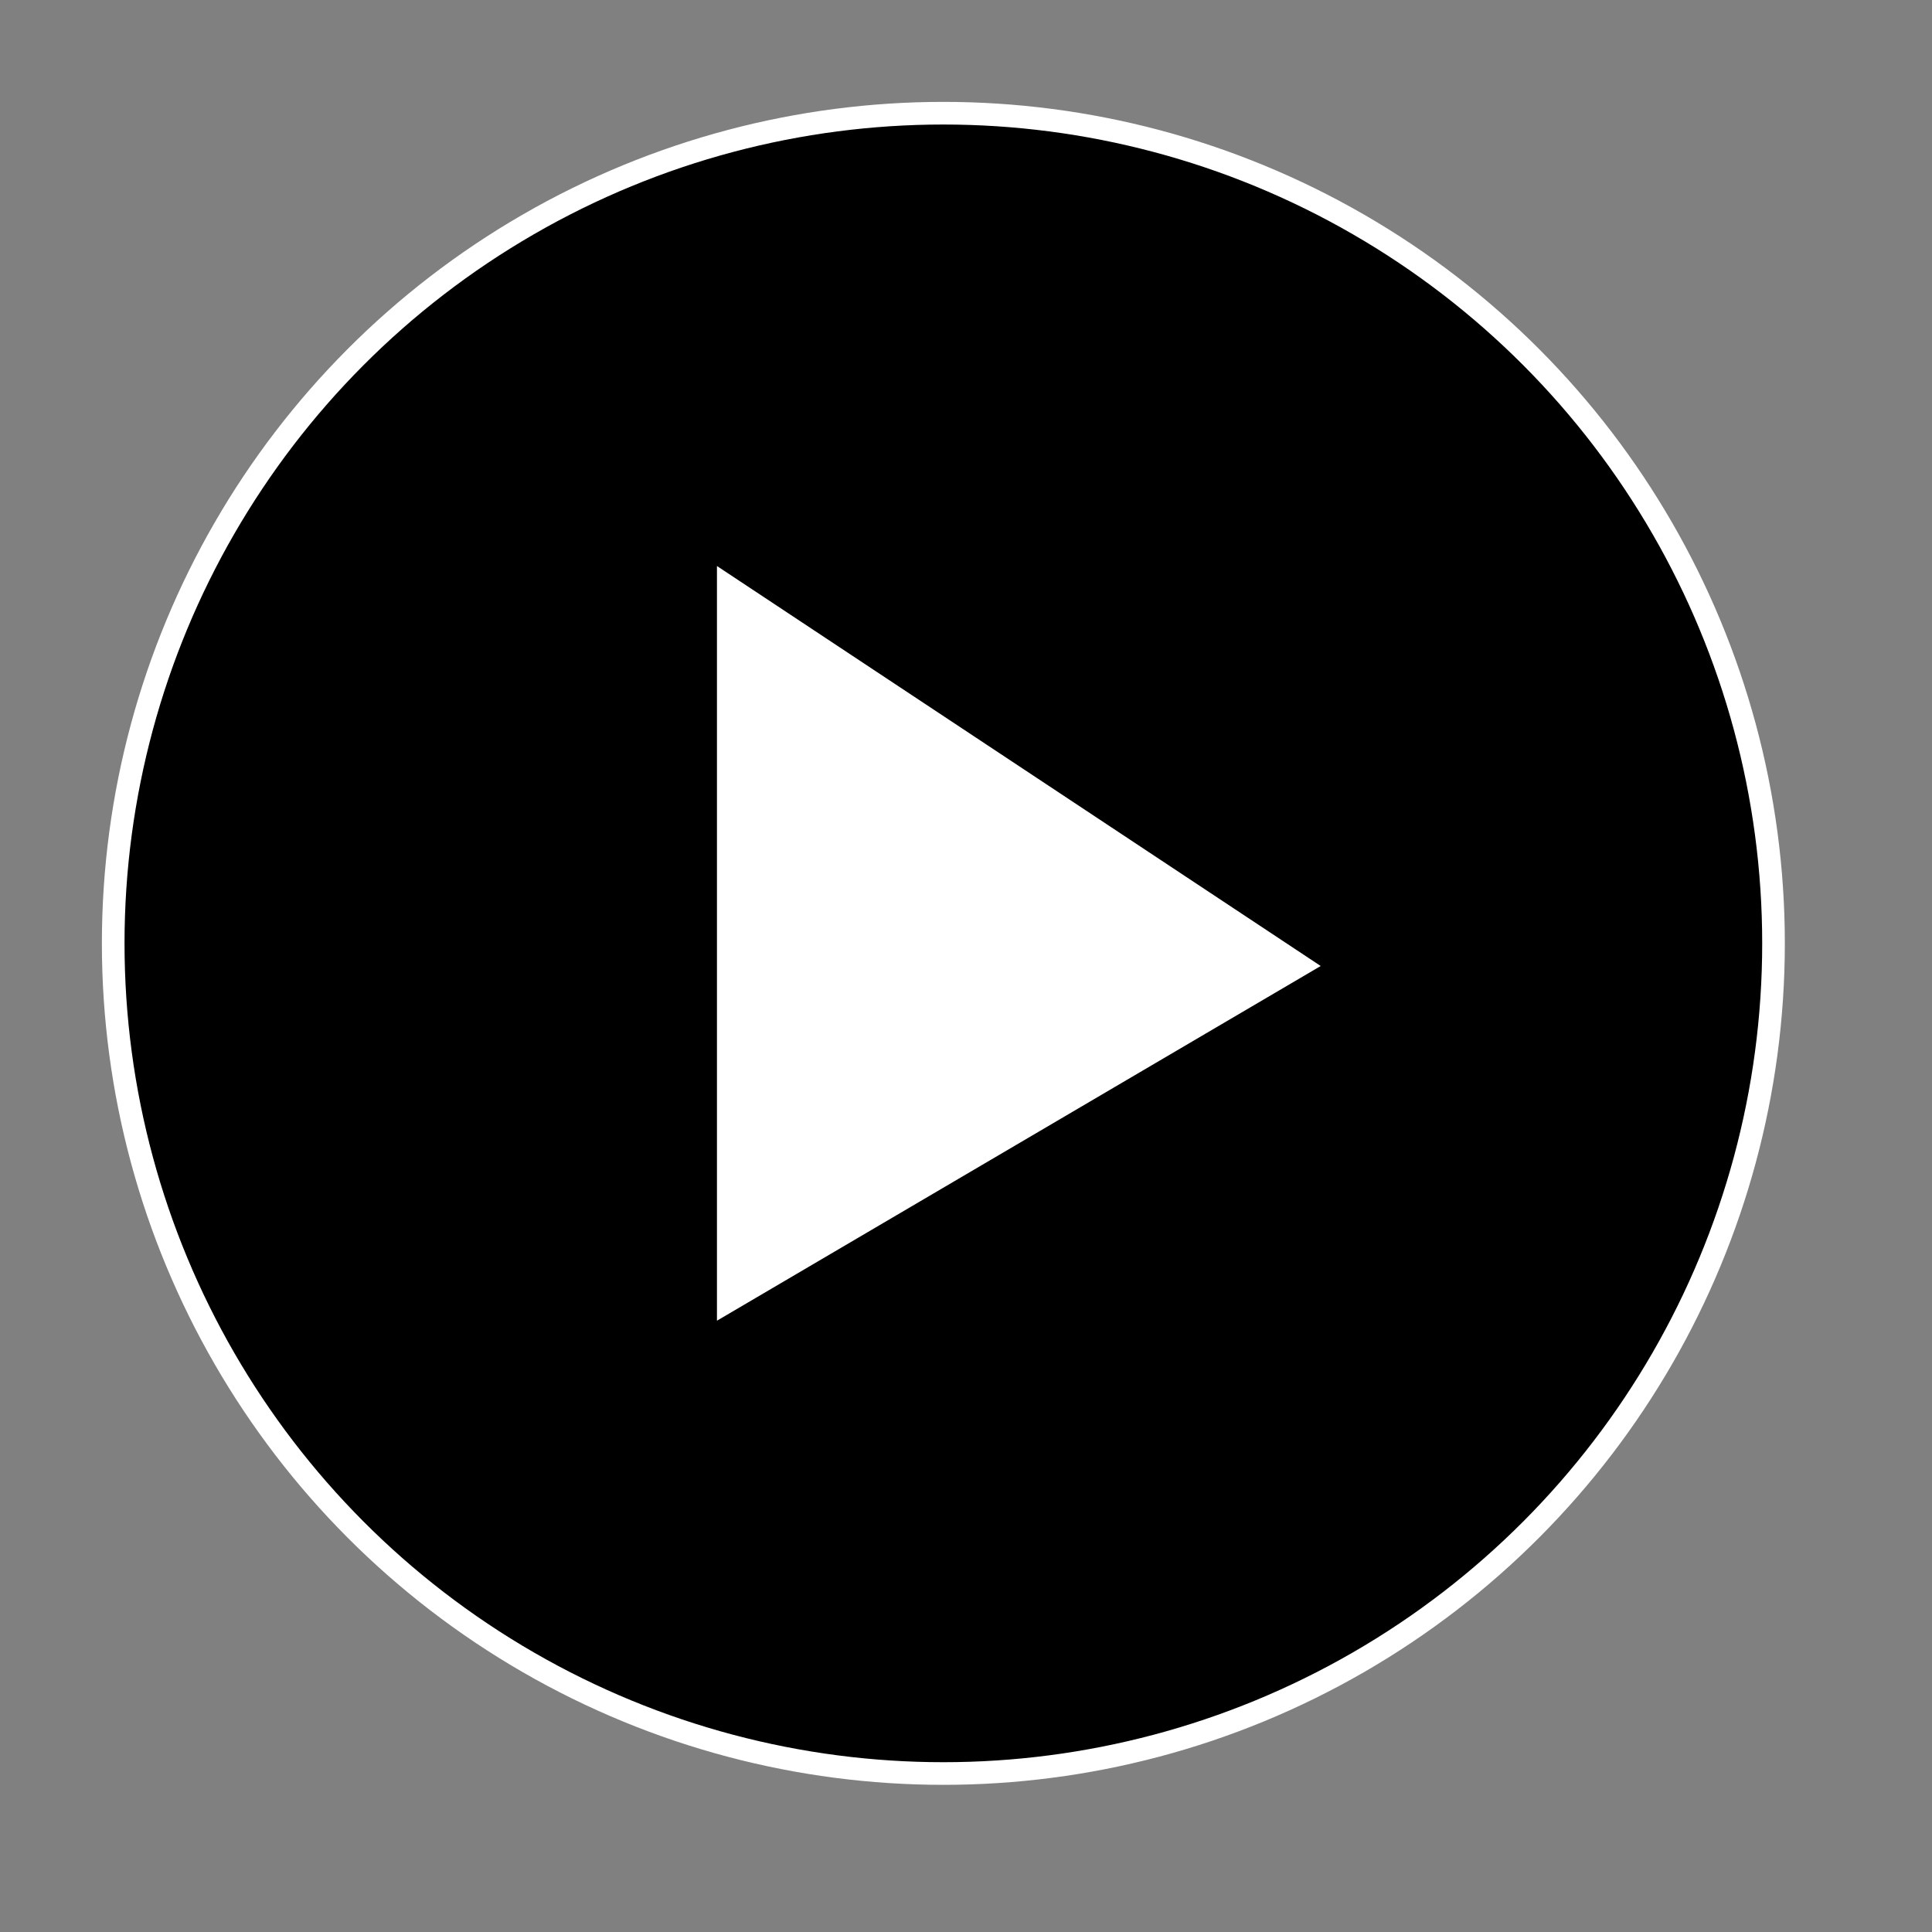
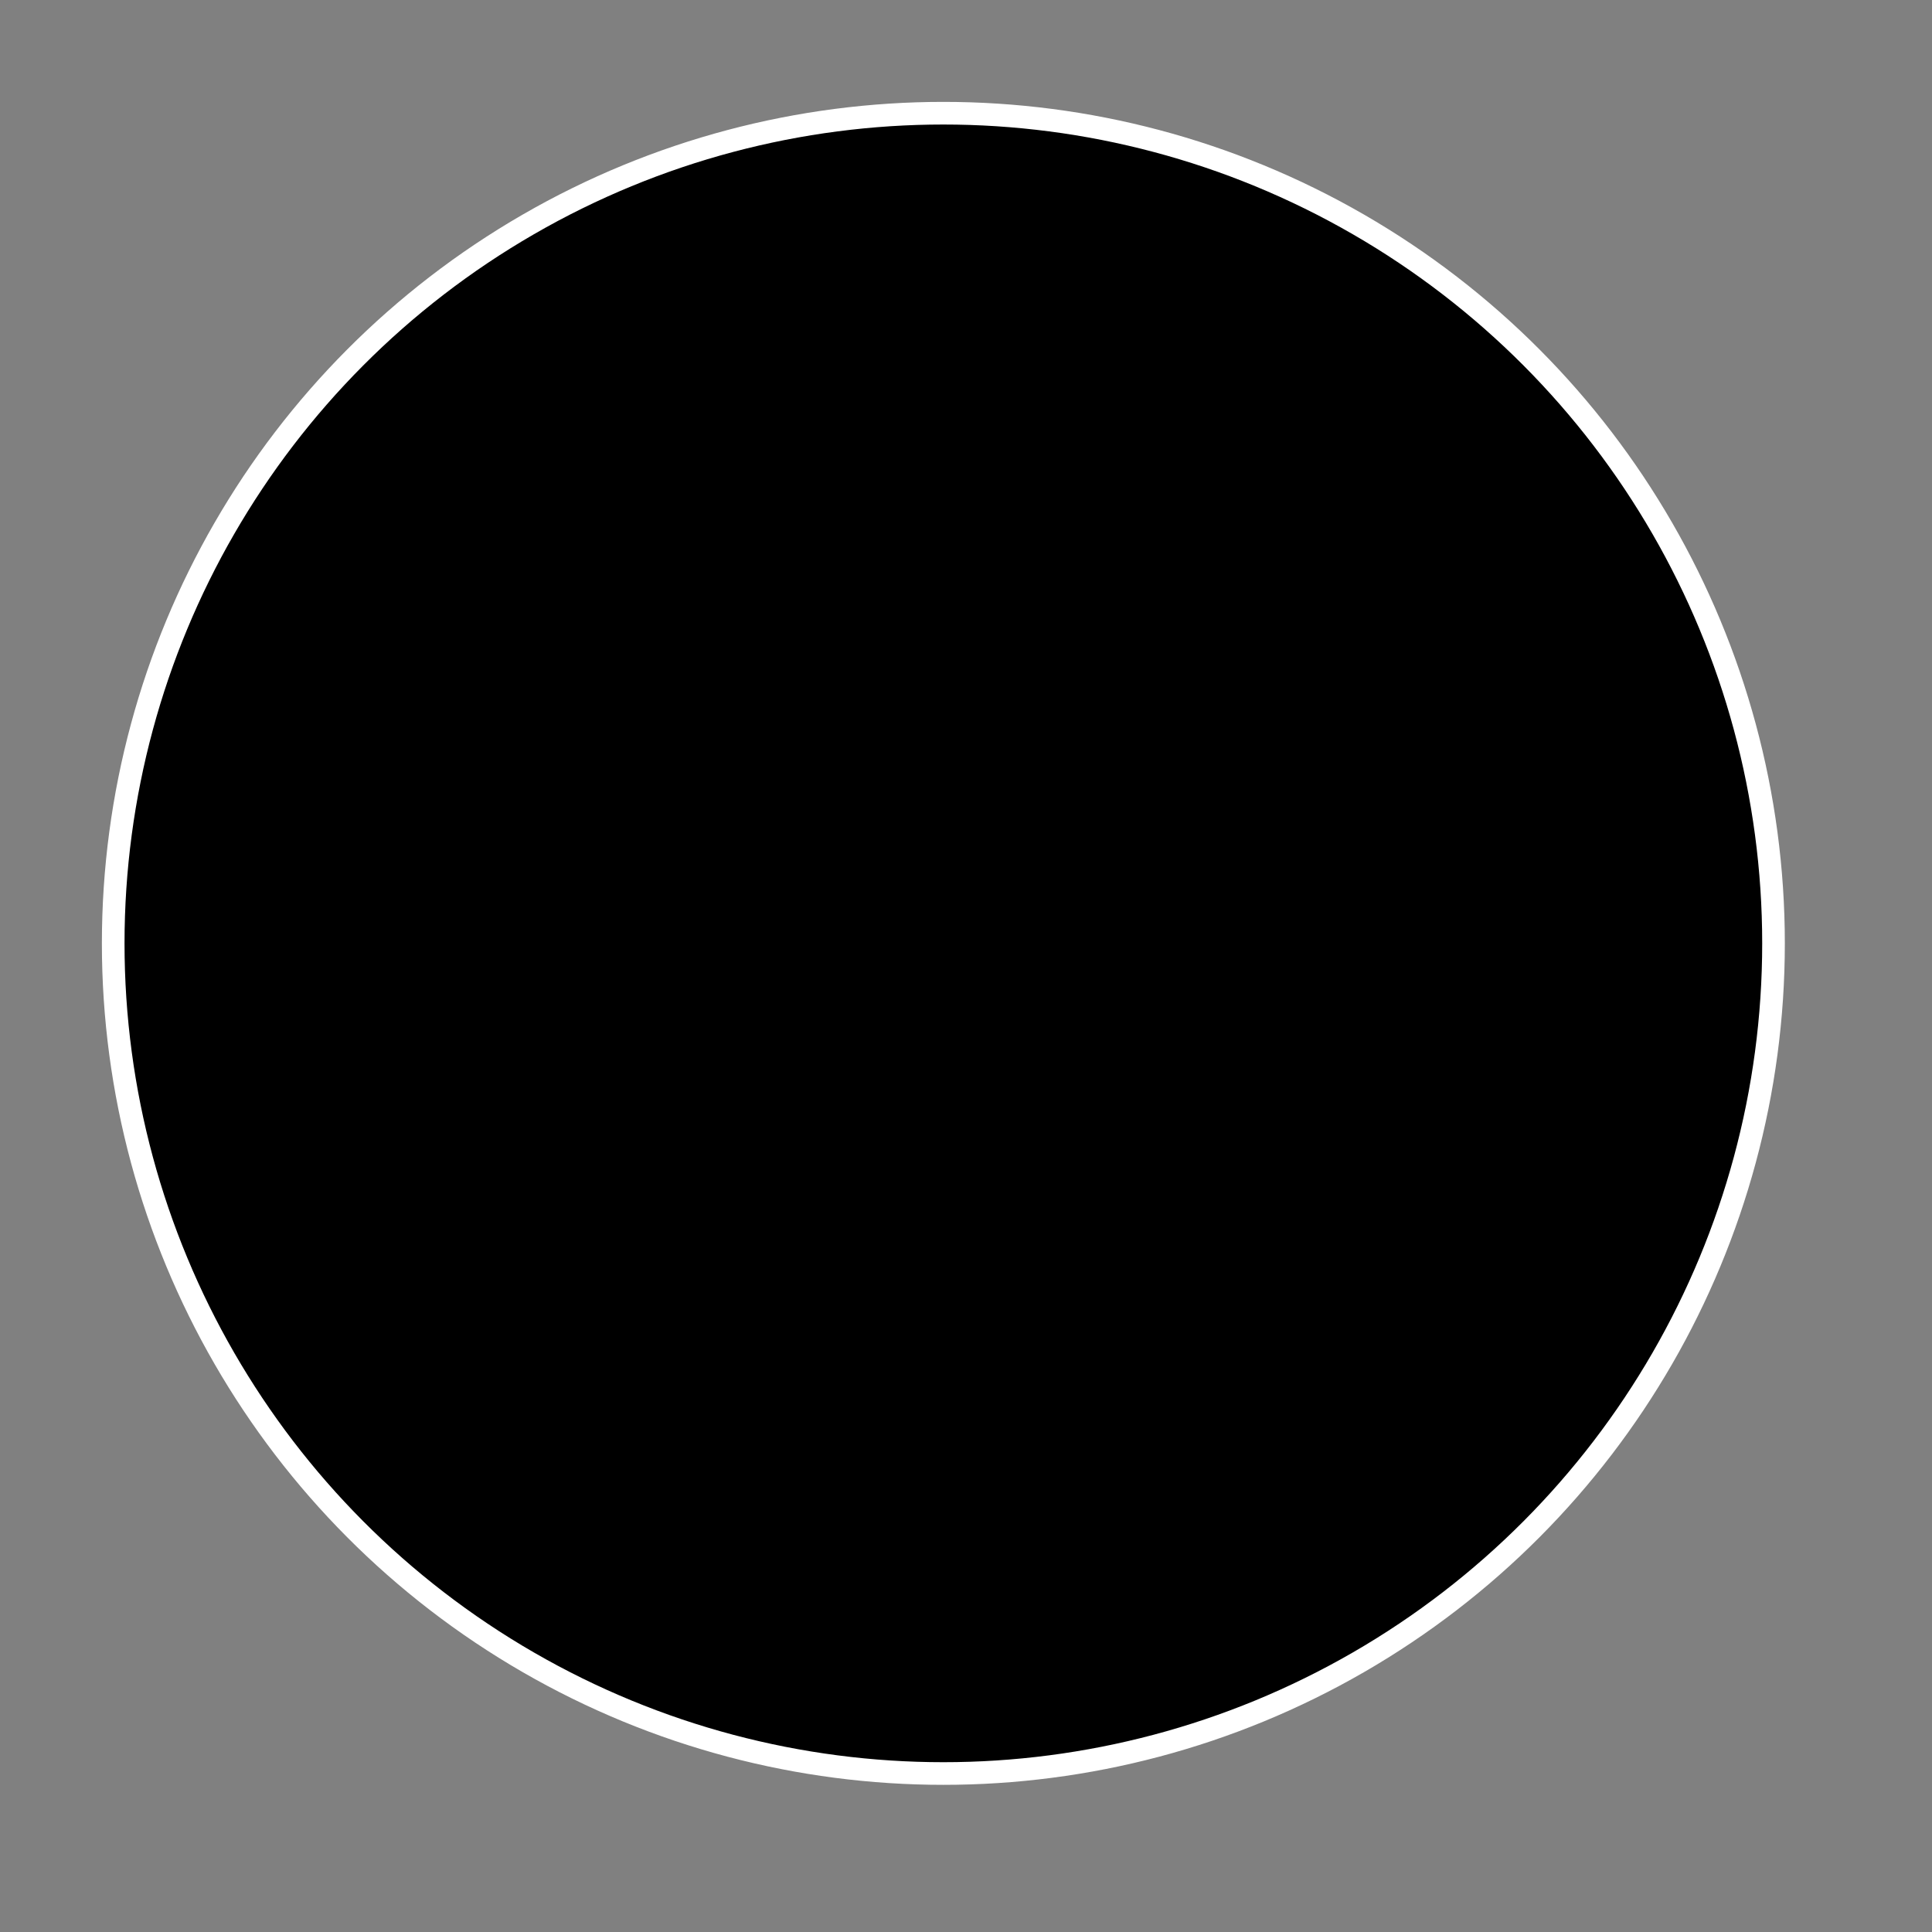
<svg xmlns="http://www.w3.org/2000/svg" height="800px" width="800px" version="1.1" id="Layer_1" viewBox="0 0 512 512" xml:space="preserve">
  <rect x="0" y="0" width="512" height="512" fill="#808080" stroke="none" />
  <ellipse style="fill:#000000aa;" cx="250" cy="250" rx="220" ry="220" stroke="#ffffffdd" stroke-width="6px" />
-   <polygon style="fill:#ffffffdd;" points="190,350 350,256 190,150" />
</svg>